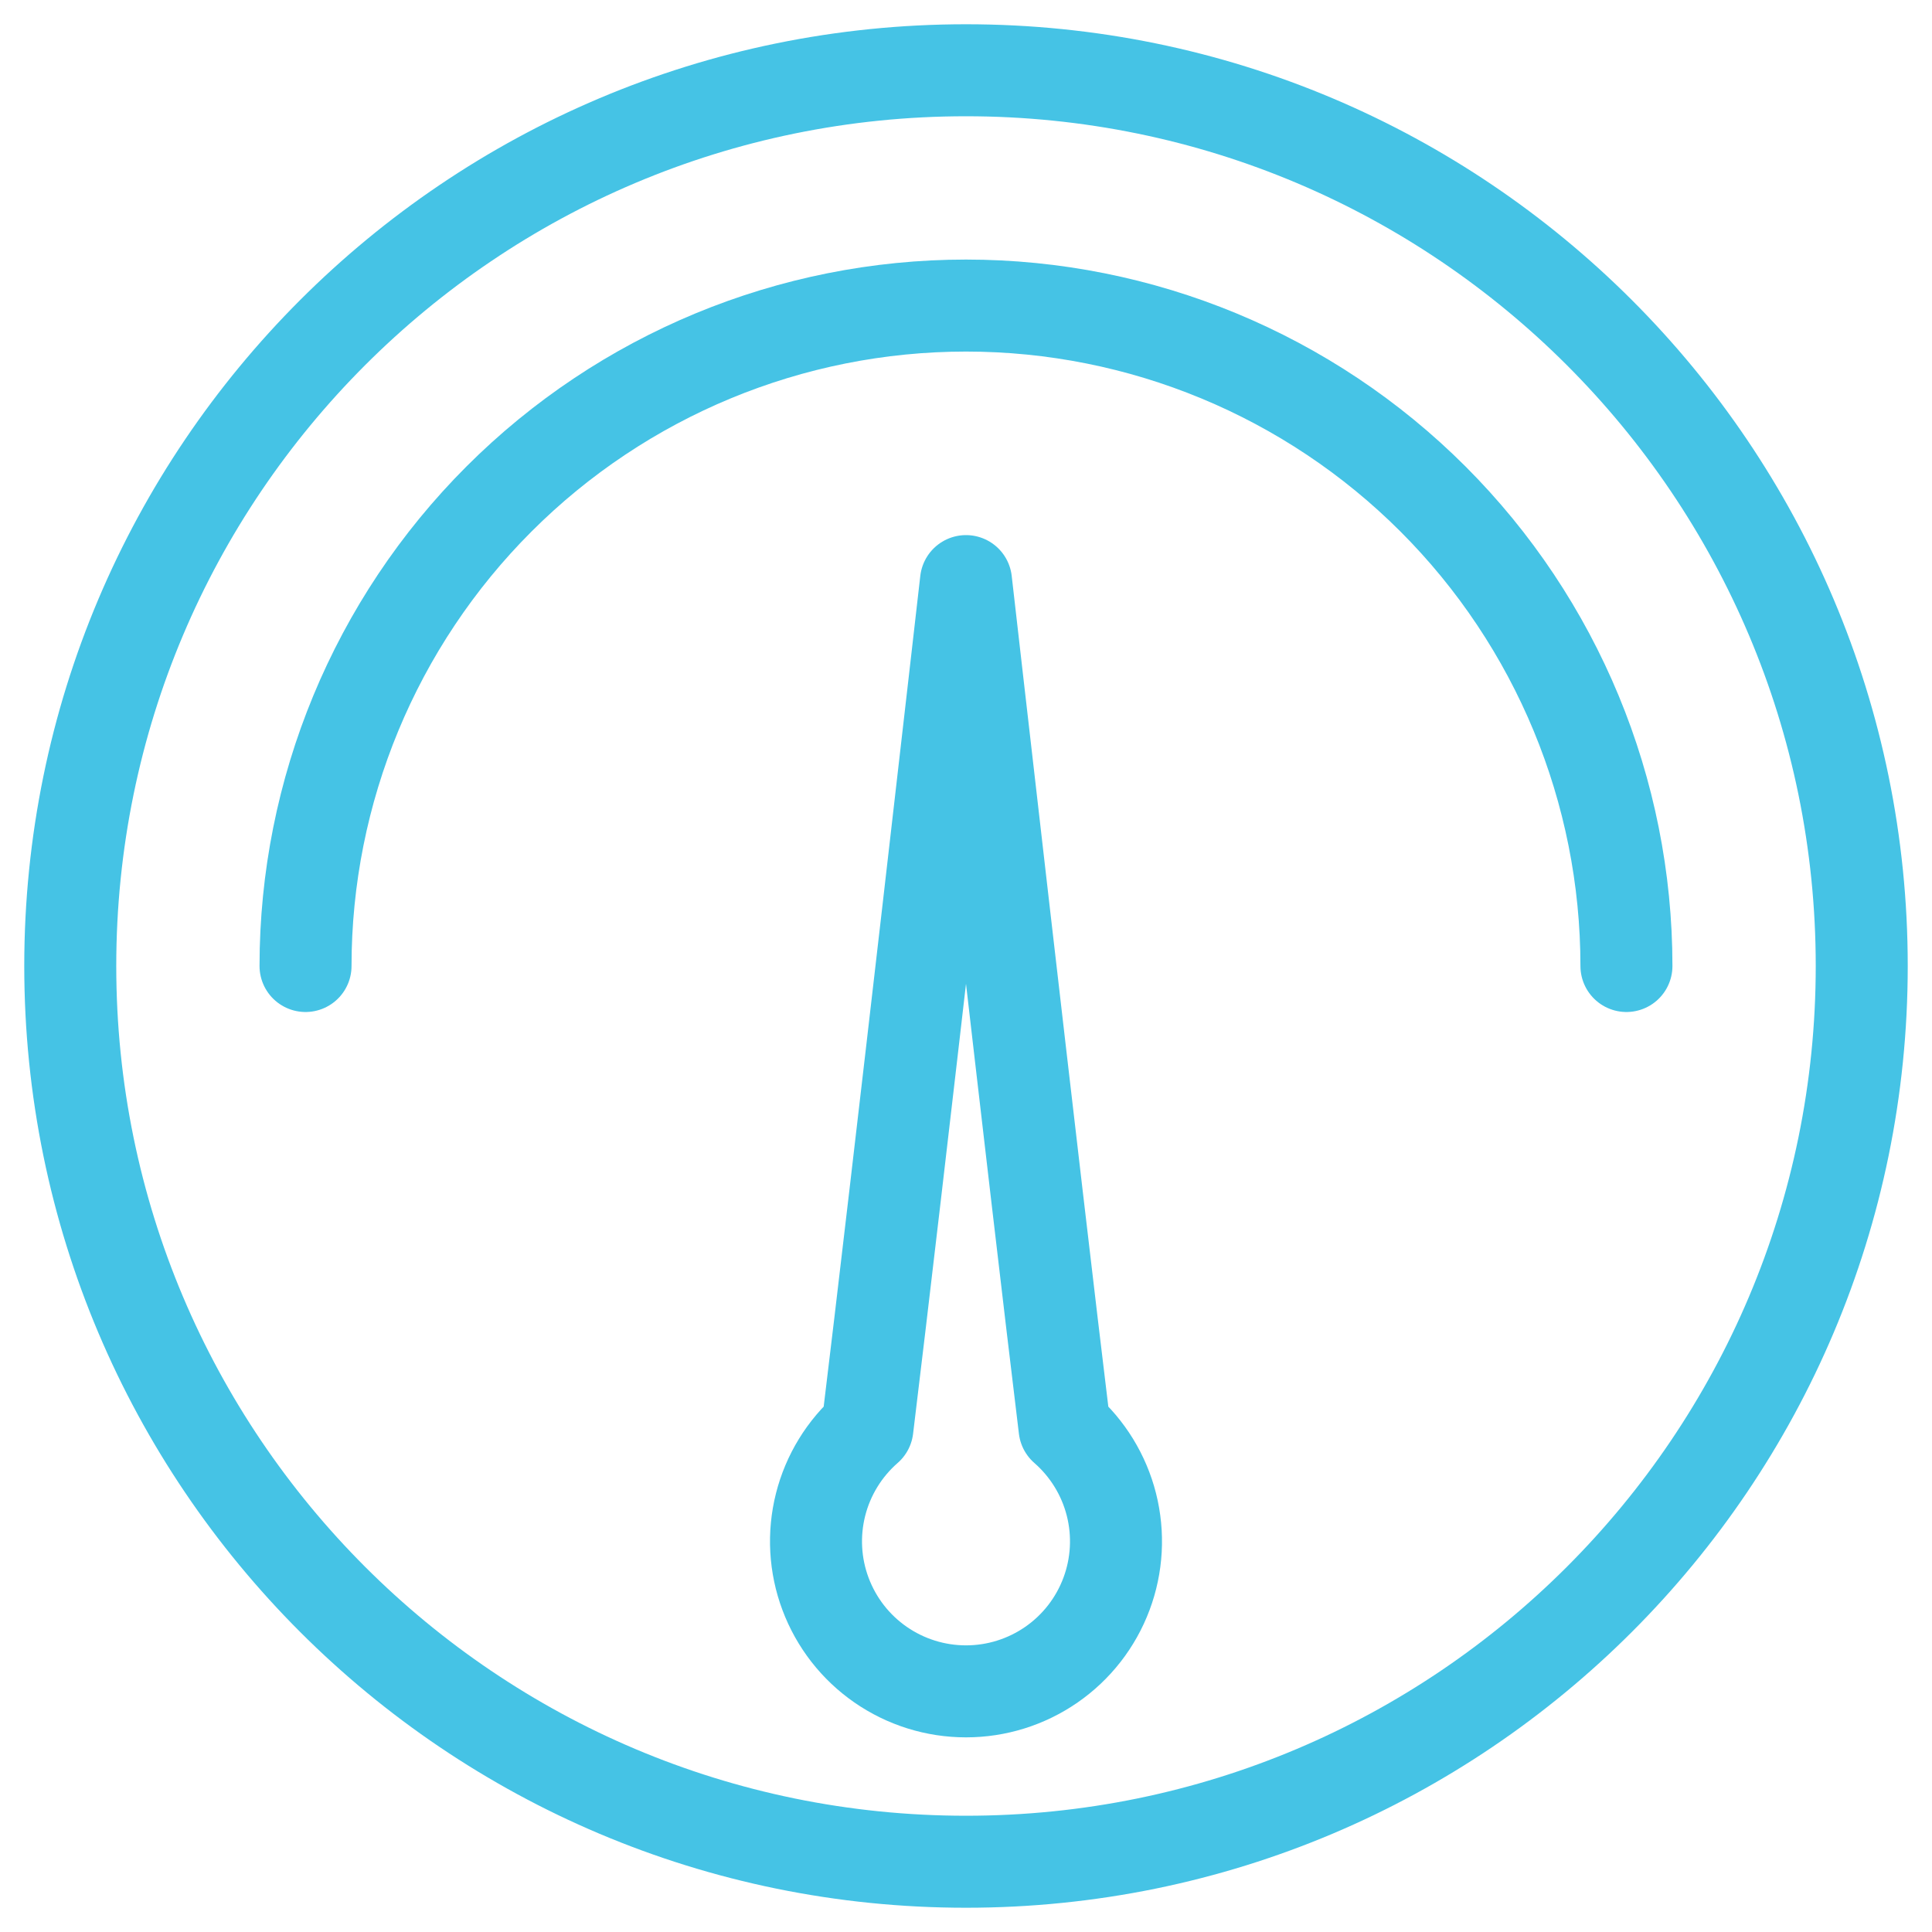
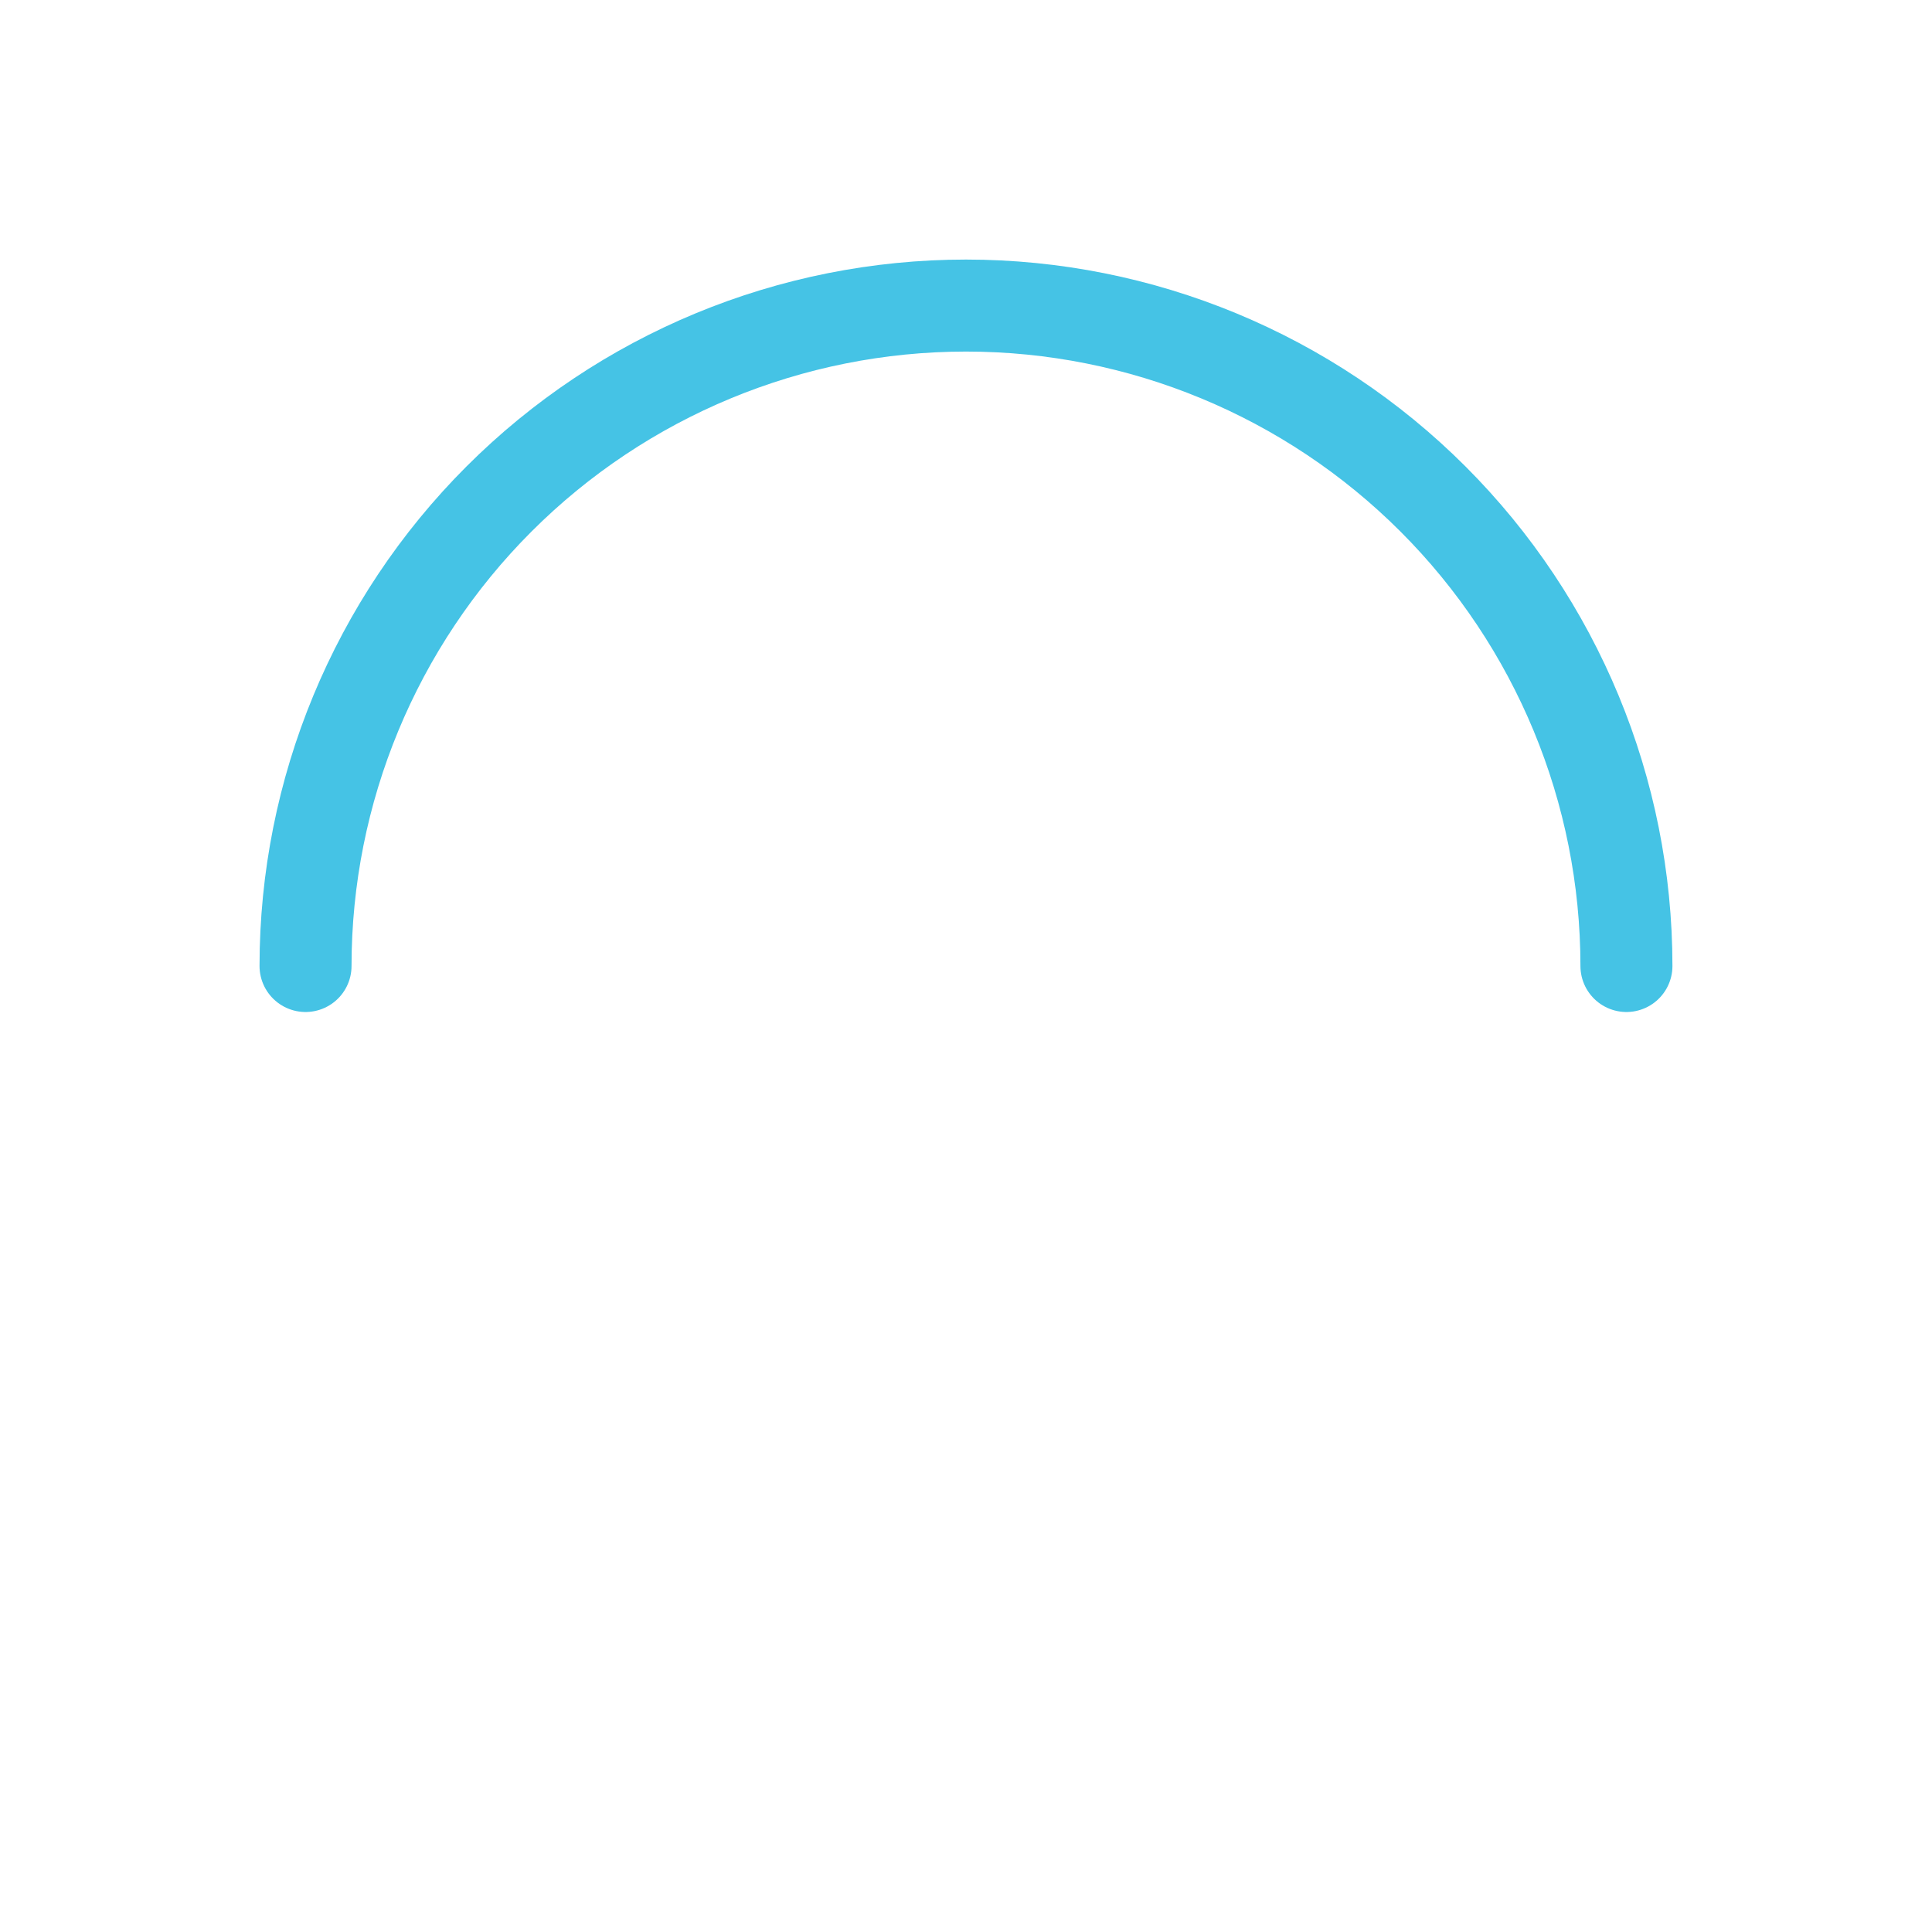
<svg xmlns="http://www.w3.org/2000/svg" width="63" height="63" viewBox="0 0 63 63" fill="none">
-   <path d="M31.5 60.709C47.632 60.709 60.709 47.632 60.709 31.5C60.709 15.368 47.632 2.291 31.5 2.291C15.368 2.291 2.291 15.368 2.291 31.5C2.291 47.632 15.368 60.709 31.5 60.709Z" stroke="#45C3E5" stroke-width="3" stroke-linecap="round" stroke-linejoin="round" />
  <path d="M53.036 31.5C53.036 25.788 50.767 20.311 46.728 16.272C42.689 12.233 37.212 9.964 31.5 9.964C25.788 9.964 20.31 12.233 16.271 16.272C12.232 20.311 9.963 25.788 9.963 31.5" stroke="#45C3E5" stroke-width="3" stroke-linecap="round" stroke-linejoin="round" />
-   <path d="M34.715 46.575C33.754 38.696 31.5 18.949 31.5 18.949C31.5 18.949 29.246 38.708 28.285 46.575C27.535 47.23 27.002 48.098 26.758 49.063C26.514 50.029 26.57 51.046 26.92 51.978C27.27 52.911 27.895 53.715 28.714 54.282C29.532 54.849 30.504 55.153 31.5 55.153C32.496 55.153 33.468 54.849 34.286 54.282C35.105 53.715 35.731 52.911 36.08 51.978C36.43 51.046 36.486 50.029 36.242 49.063C35.998 48.098 35.465 47.23 34.715 46.575Z" stroke="#45C3E5" stroke-width="3" stroke-linecap="round" stroke-linejoin="round" />
</svg>